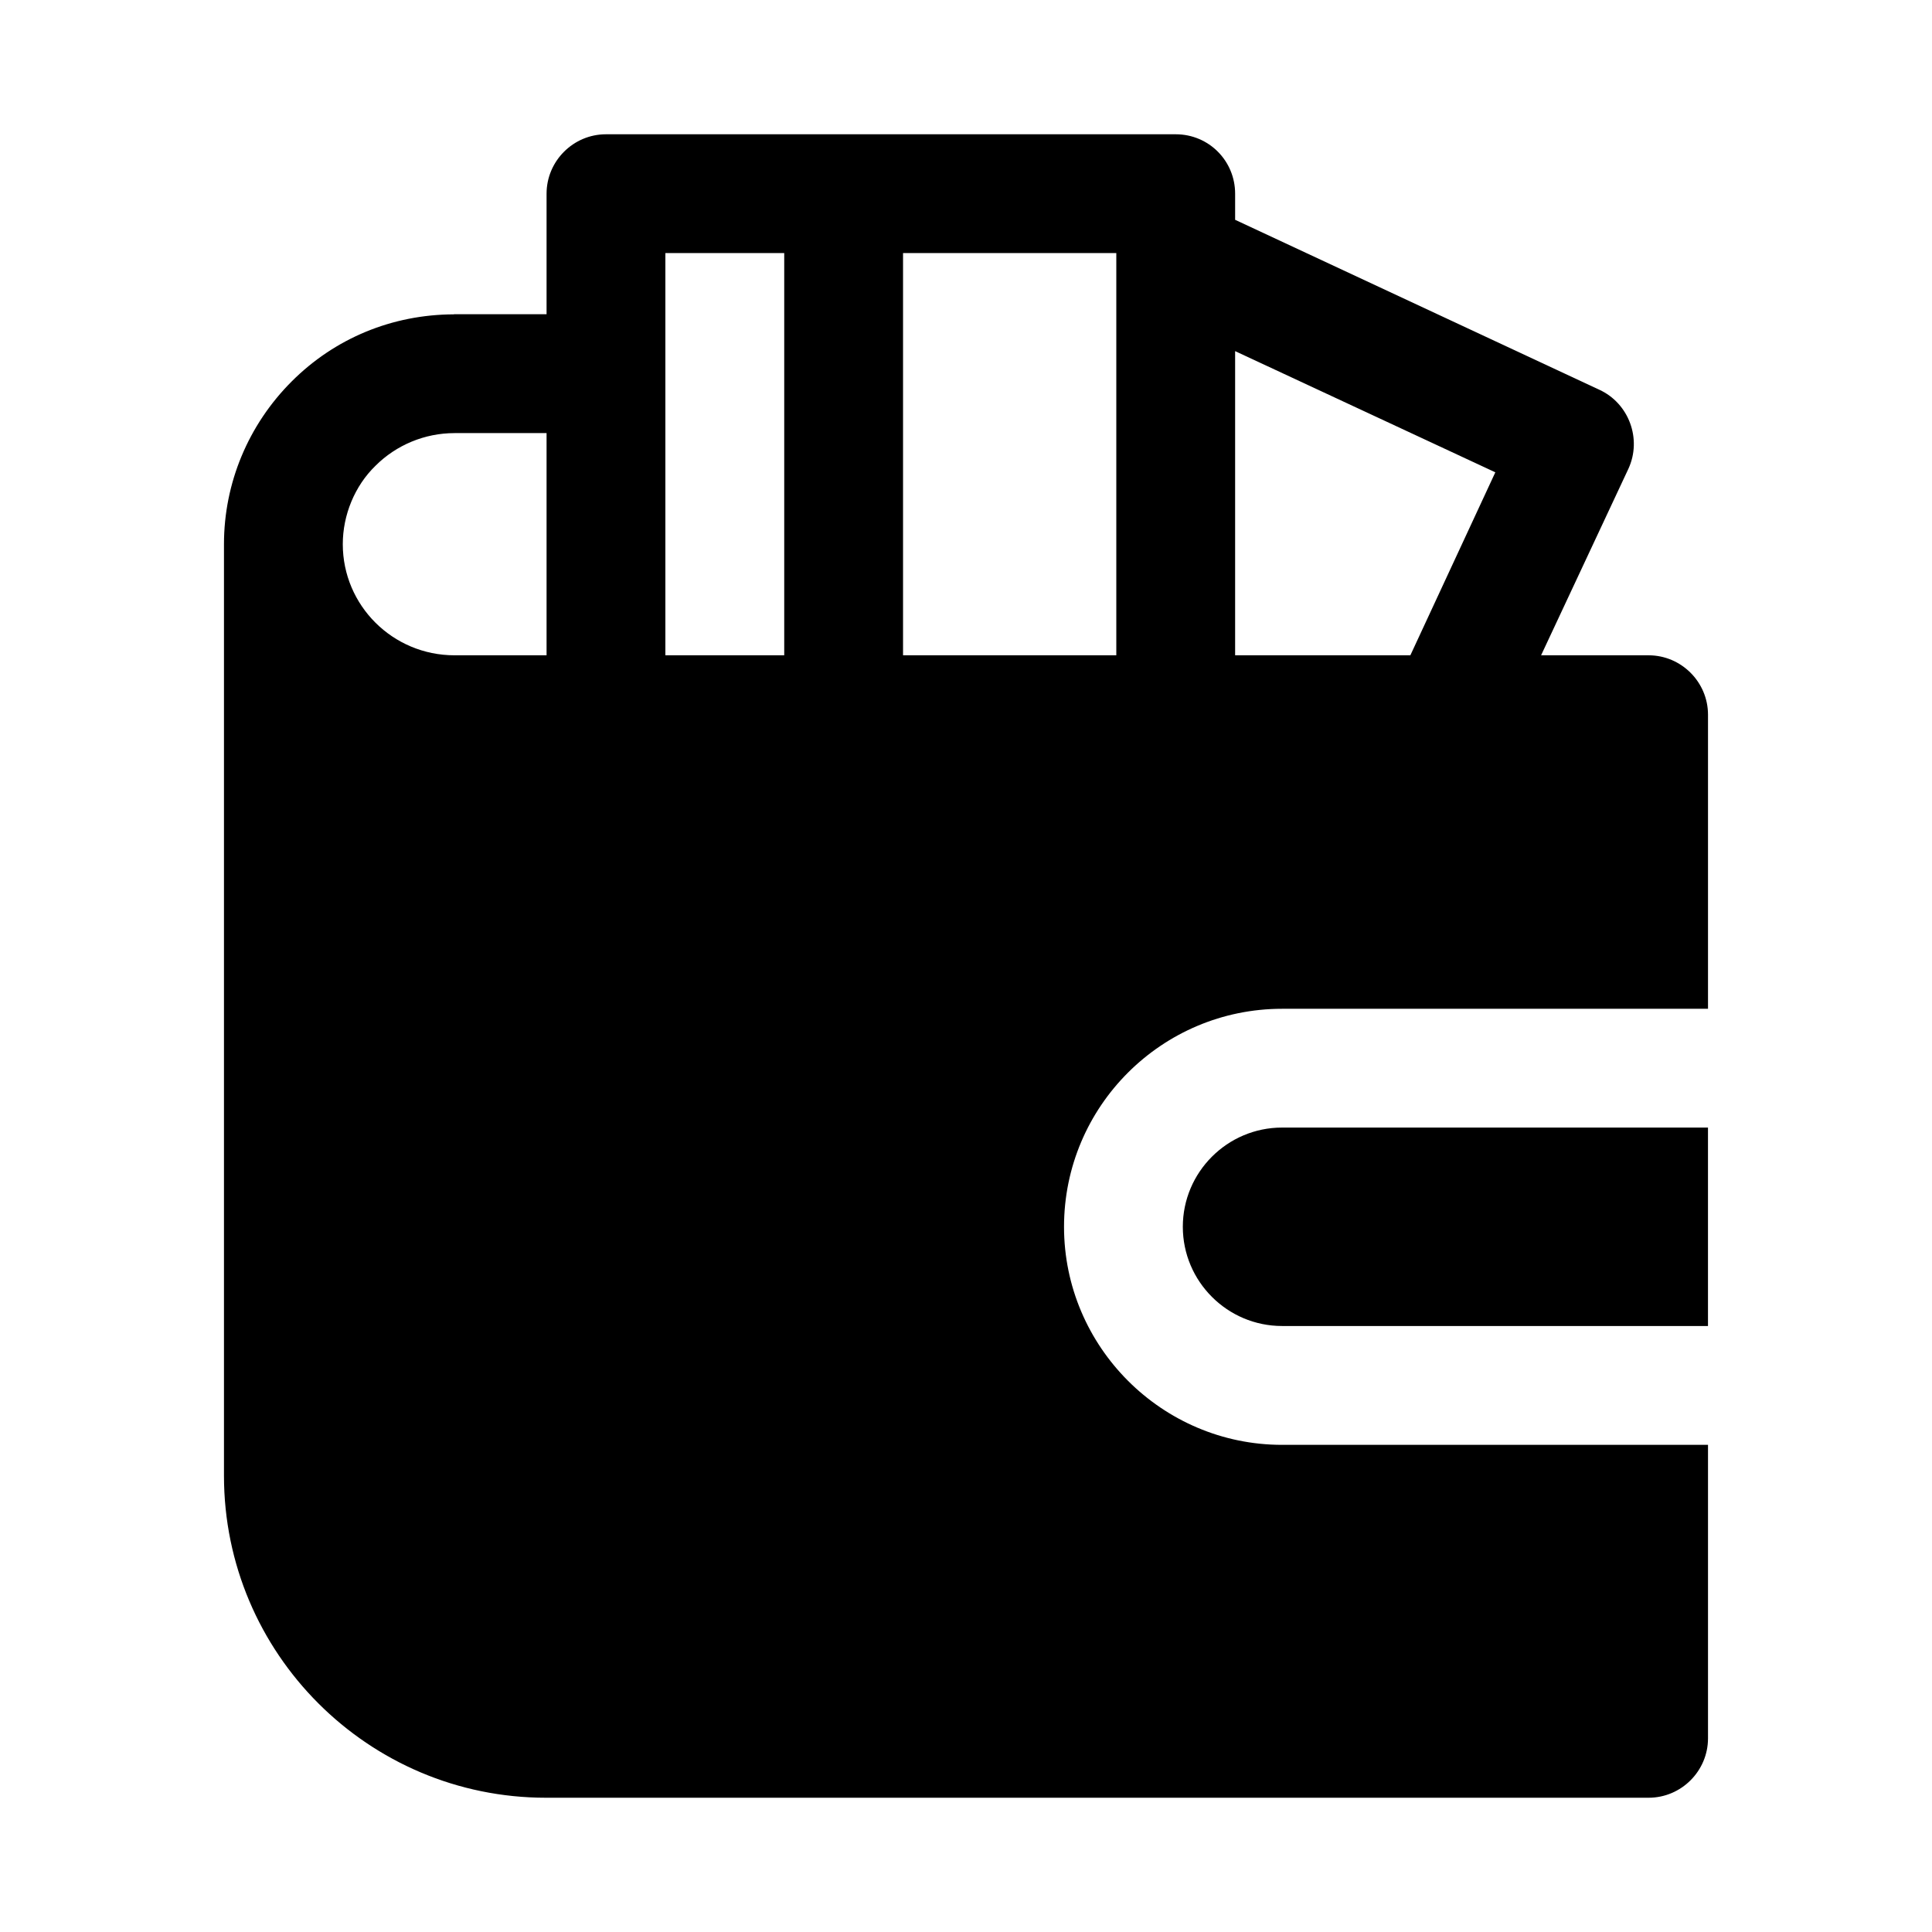
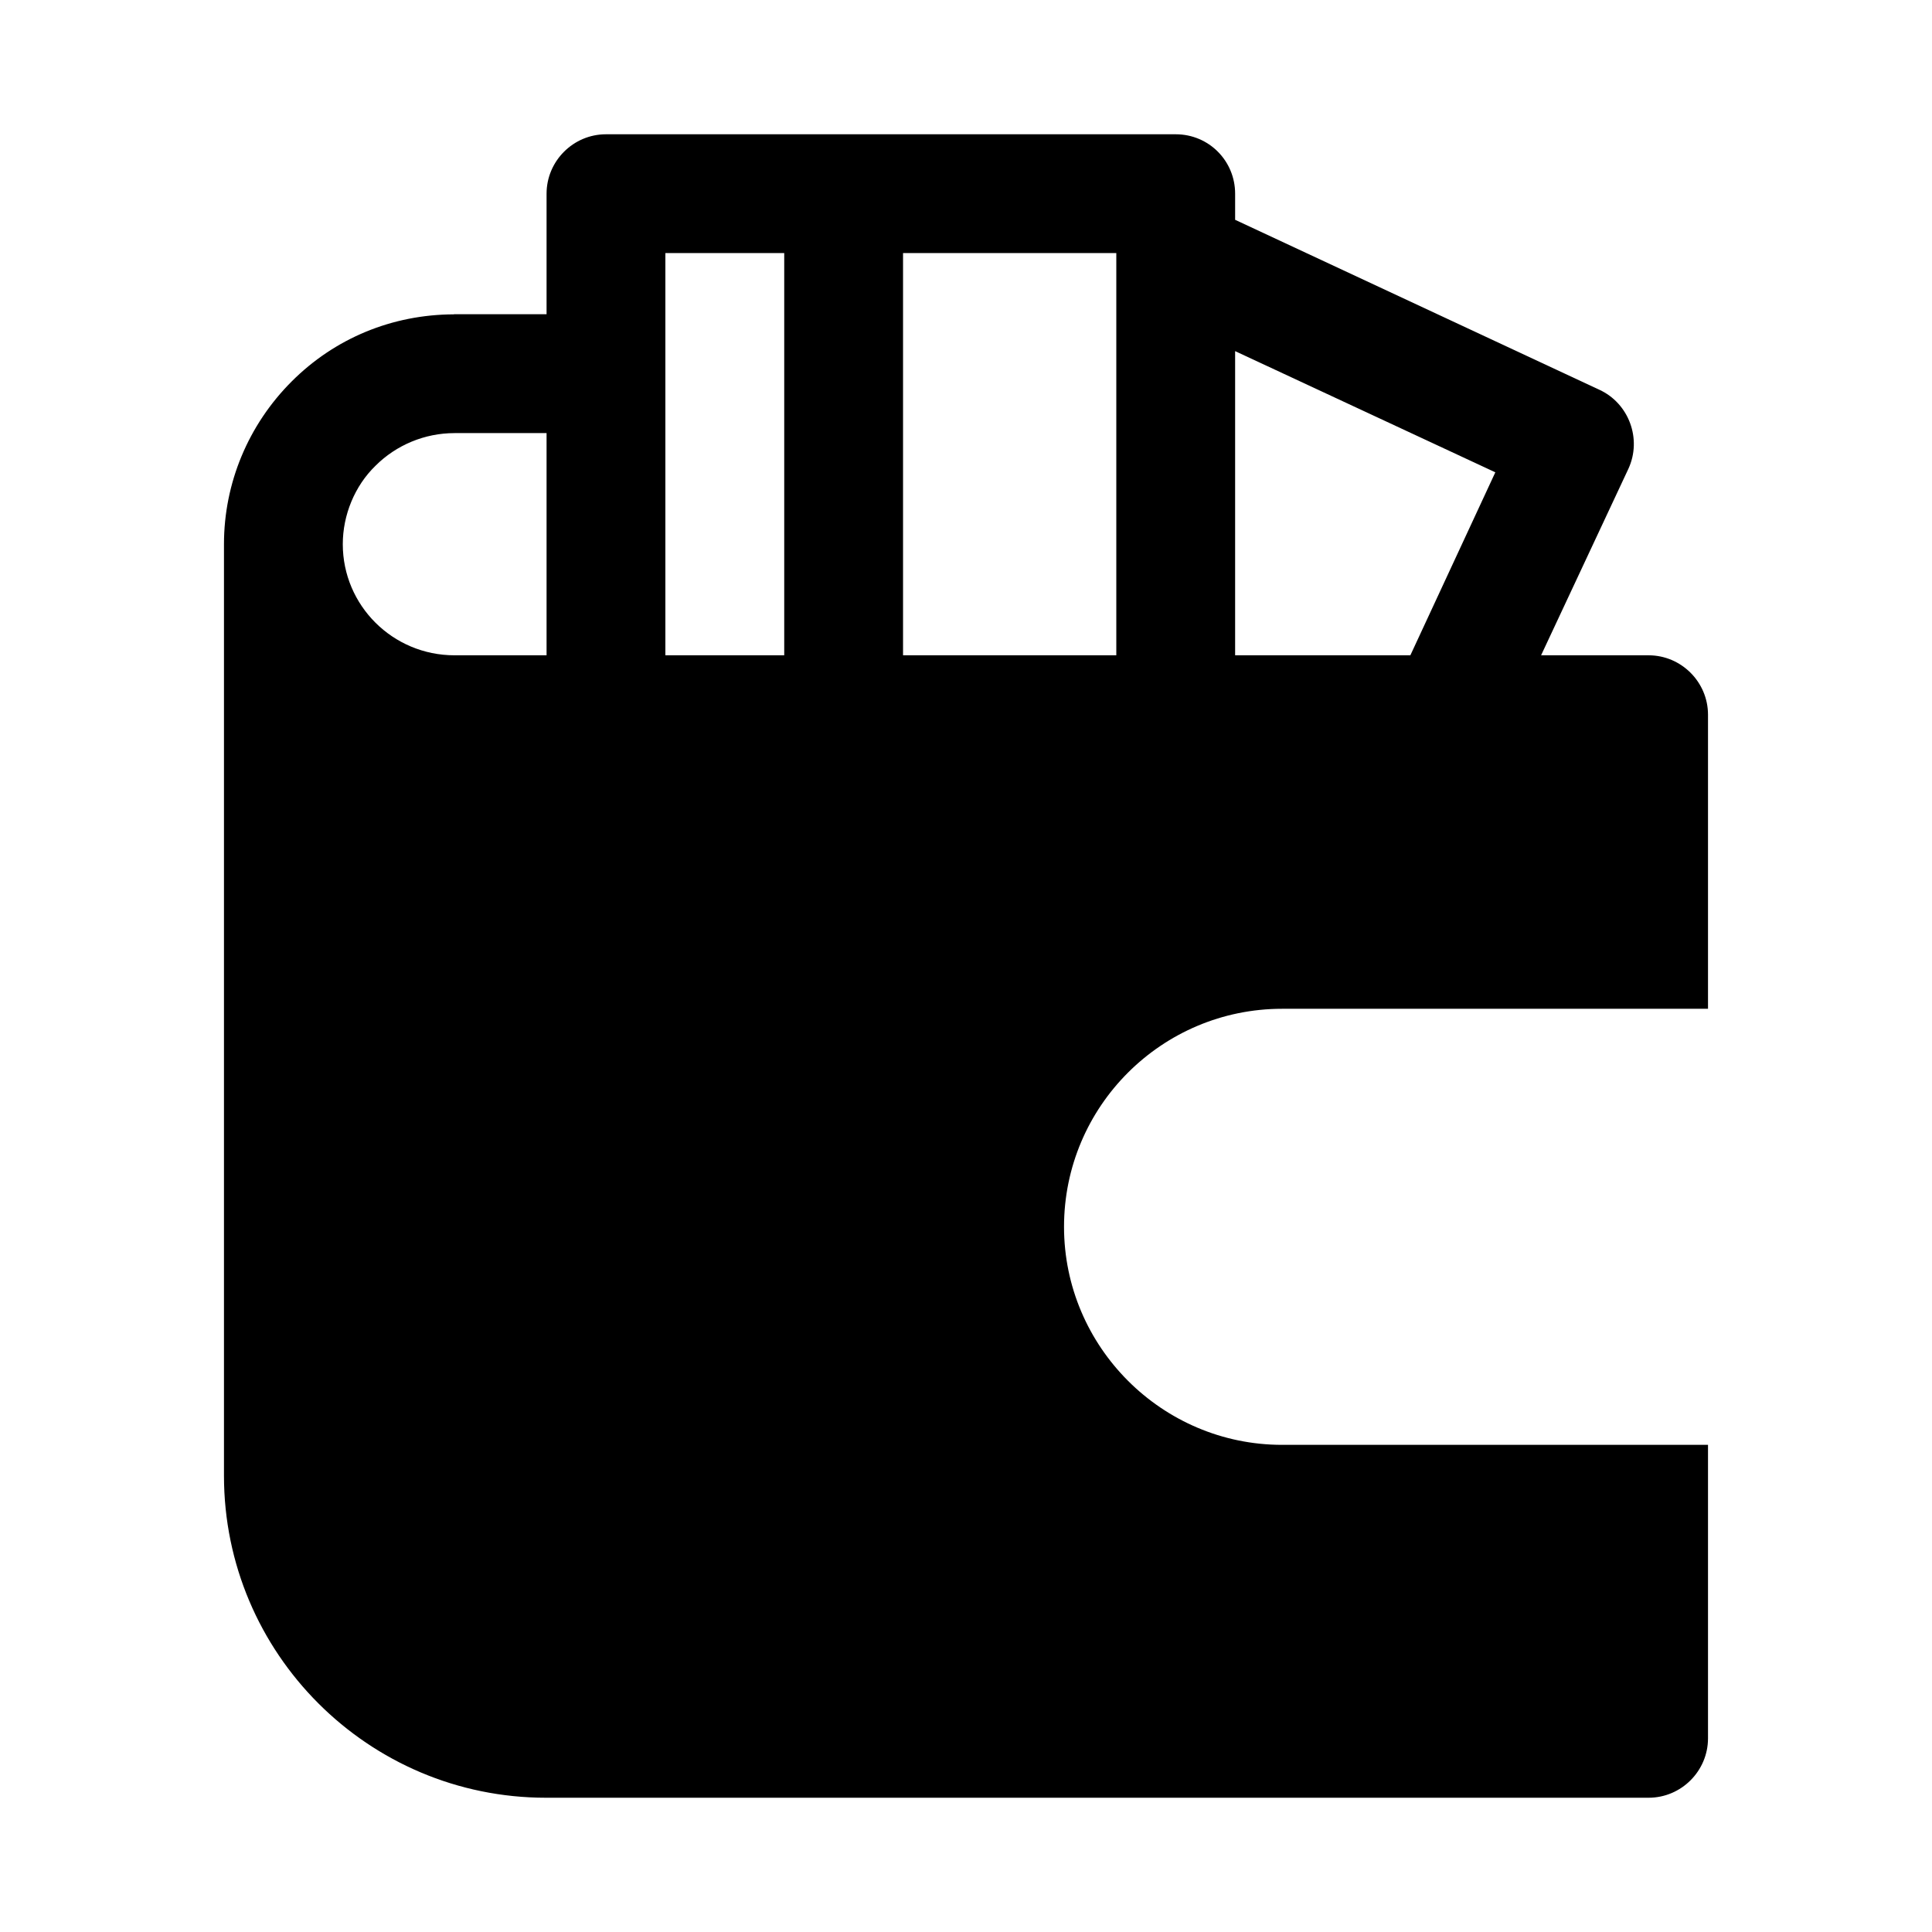
<svg xmlns="http://www.w3.org/2000/svg" fill="#000000" width="800px" height="800px" version="1.1" viewBox="144 144 512 512">
  <g>
-     <path d="m457.46 469.11c0 14.484 11.809 26.293 26.293 26.293h112.88v-52.586h-112.88c-14.484 0-26.293 11.809-26.293 26.293z" />
    <path d="m580.9 317.66h-28.496l23.145-49.438c3.621-7.871 0.156-17.32-7.715-20.941l-96.512-45.027v-6.926c0-8.66-6.926-15.742-15.742-15.742h-150.99c-8.66 0-15.742 7.086-15.742 15.742v31.949h-24.473c-0.059 0-0.105 0.031-0.164 0.031-16.285 0.062-31.469 6.332-42.906 17.773-11.492 11.492-17.949 26.922-17.949 43.137v246.87c0 47.074 38.258 85.332 85.332 85.332h292.21c8.66 0 15.742-7.086 15.742-15.742v-77.777h-112.88c-31.805 0-57.781-25.977-57.781-57.781 0-31.961 25.977-57.781 57.781-57.781h112.88v-77.934c0-8.656-7.086-15.742-15.742-15.742zm-109.58 0v-80.609l68.957 32.117-22.516 48.492zm-31.488-106.59v106.59h-56.516v-106.59zm-88.004 106.59h-31.496v-106.59h31.496zm-87.387 0c-16.375 0-29.598-13.223-29.598-29.441 0-7.715 3.148-15.43 8.66-20.781 5.512-5.512 13.066-8.66 20.941-8.66 0.02 0 0.035-0.012 0.051-0.012h24.352v58.895z" />
  </g>
</svg>